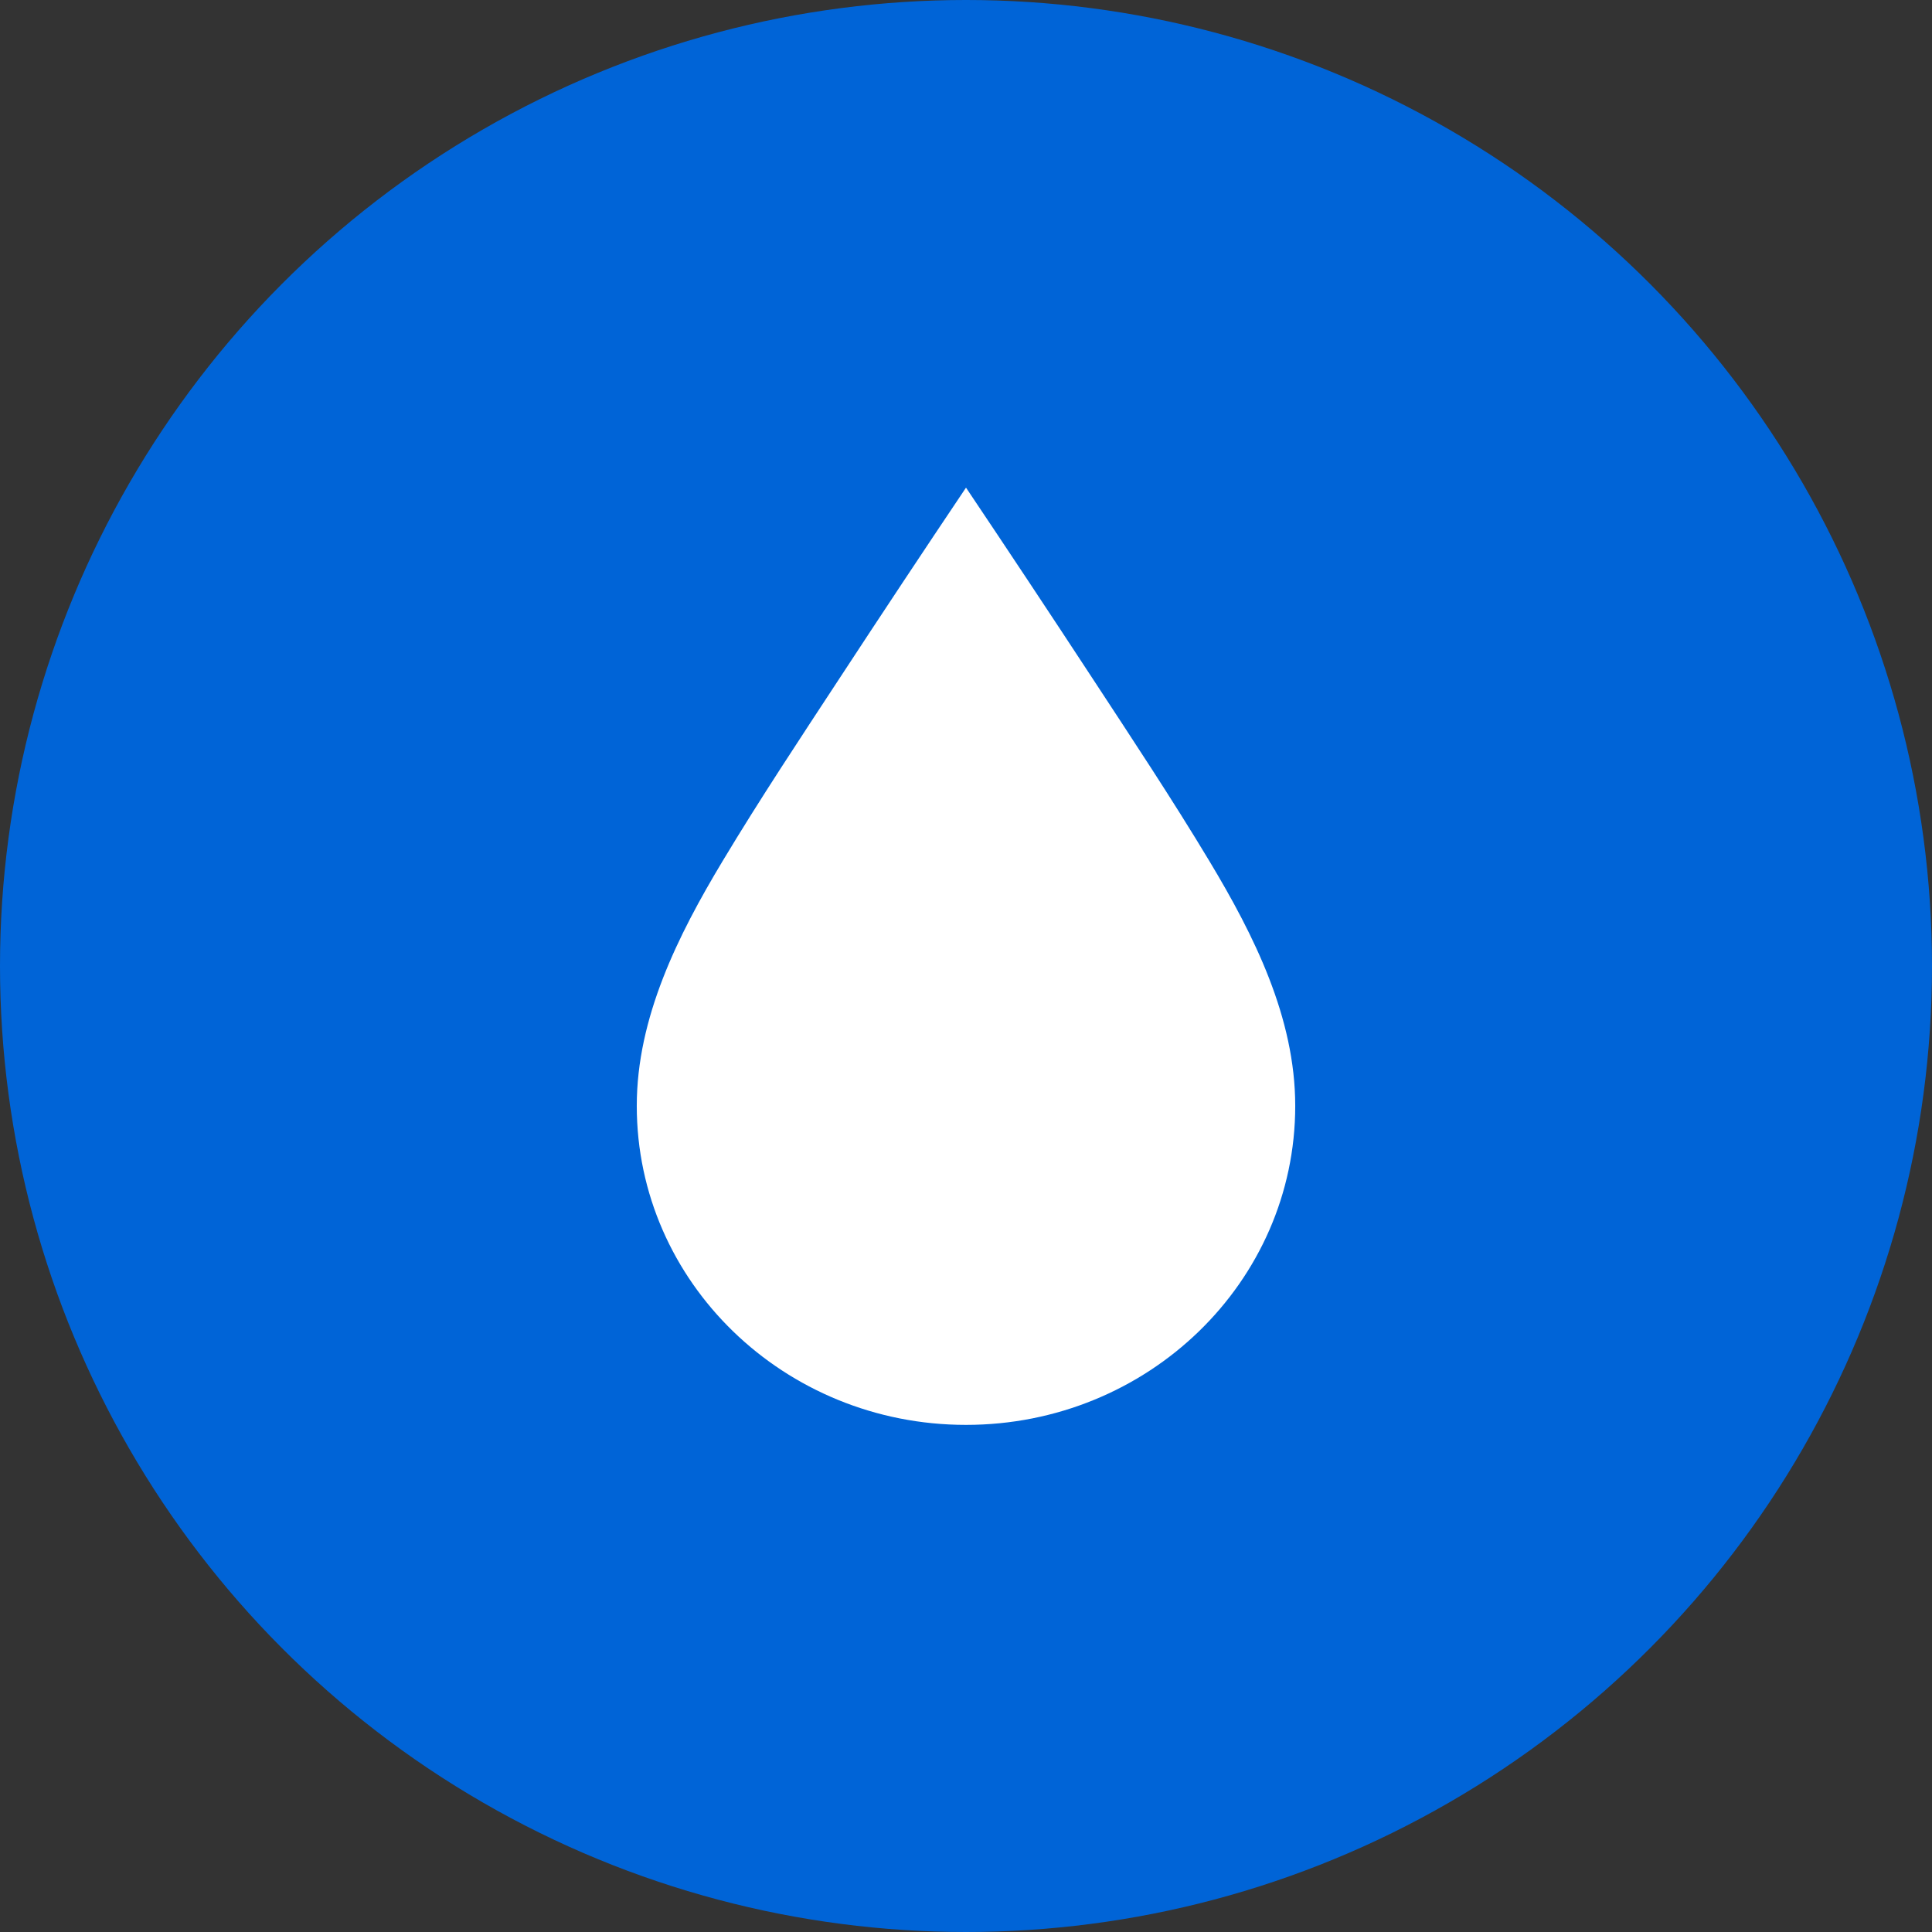
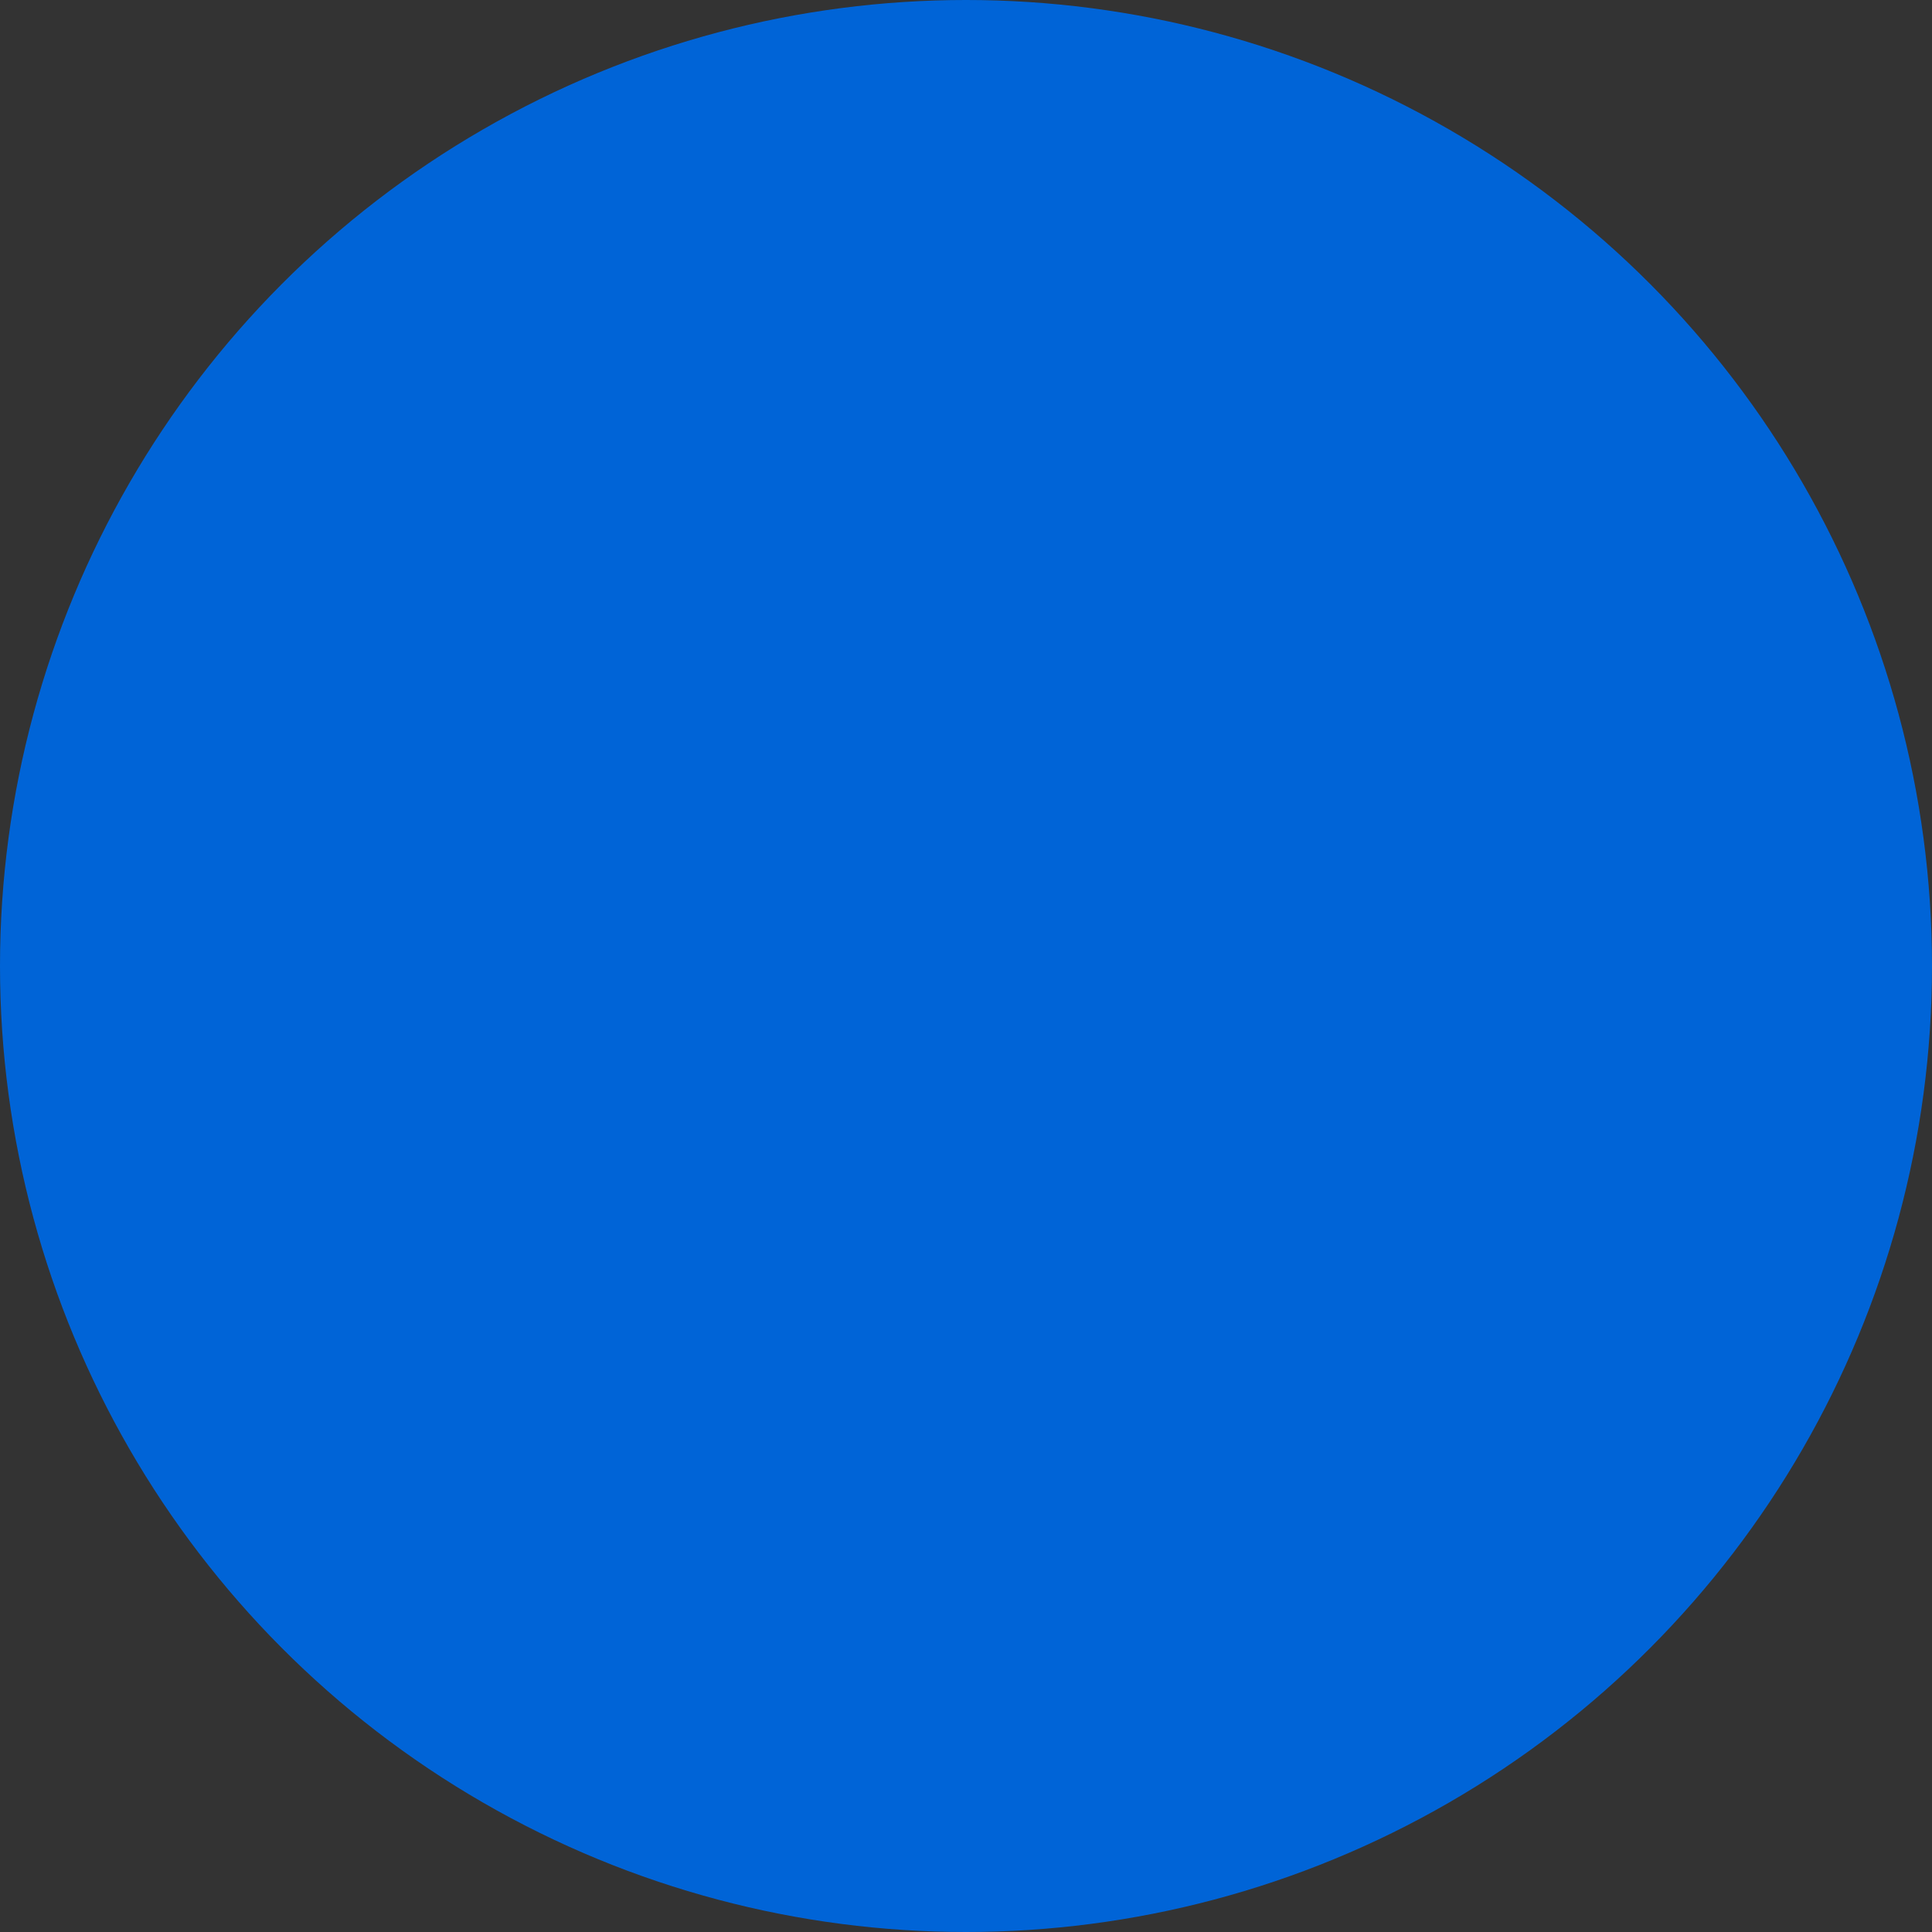
<svg xmlns="http://www.w3.org/2000/svg" version="1.1" x="0px" y="0px" viewBox="0 0 595.28 595.28" style="enable-background:new 0 0 595.28 595.28;" xml:space="preserve">
  <rect x="0" y="0" width="595.28" height="595.28" fill="#333333" stroke="none" />
  <style type="text/css">
	.st0{fill:#FFFFFF;}
	.st1{fill:#0064D7;}
	.st2{fill:#FA4616;}
	.st3{fill:#F9B200;}
	.st4{fill:#003972;}
</style>
  <g id="HG">
</g>
  <g id="FG">
    <circle class="st1" cx="297.64" cy="297.64" r="297.64" />
-     <path class="st0" d="M297.64,150.25c13.03,19.42,25.96,38.91,38.78,58.47c12.28,18.74,24.7,37.44,36.24,56.64   c13.7,22.79,26.42,48.16,26.42,75.38c0,54.28-45.41,98.29-101.44,98.29S196.2,395.02,196.2,340.74c0-27.22,12.72-52.58,26.42-75.38   c11.54-19.21,23.96-37.91,36.24-56.64C271.68,189.16,284.6,169.66,297.64,150.25z" />
  </g>
</svg>